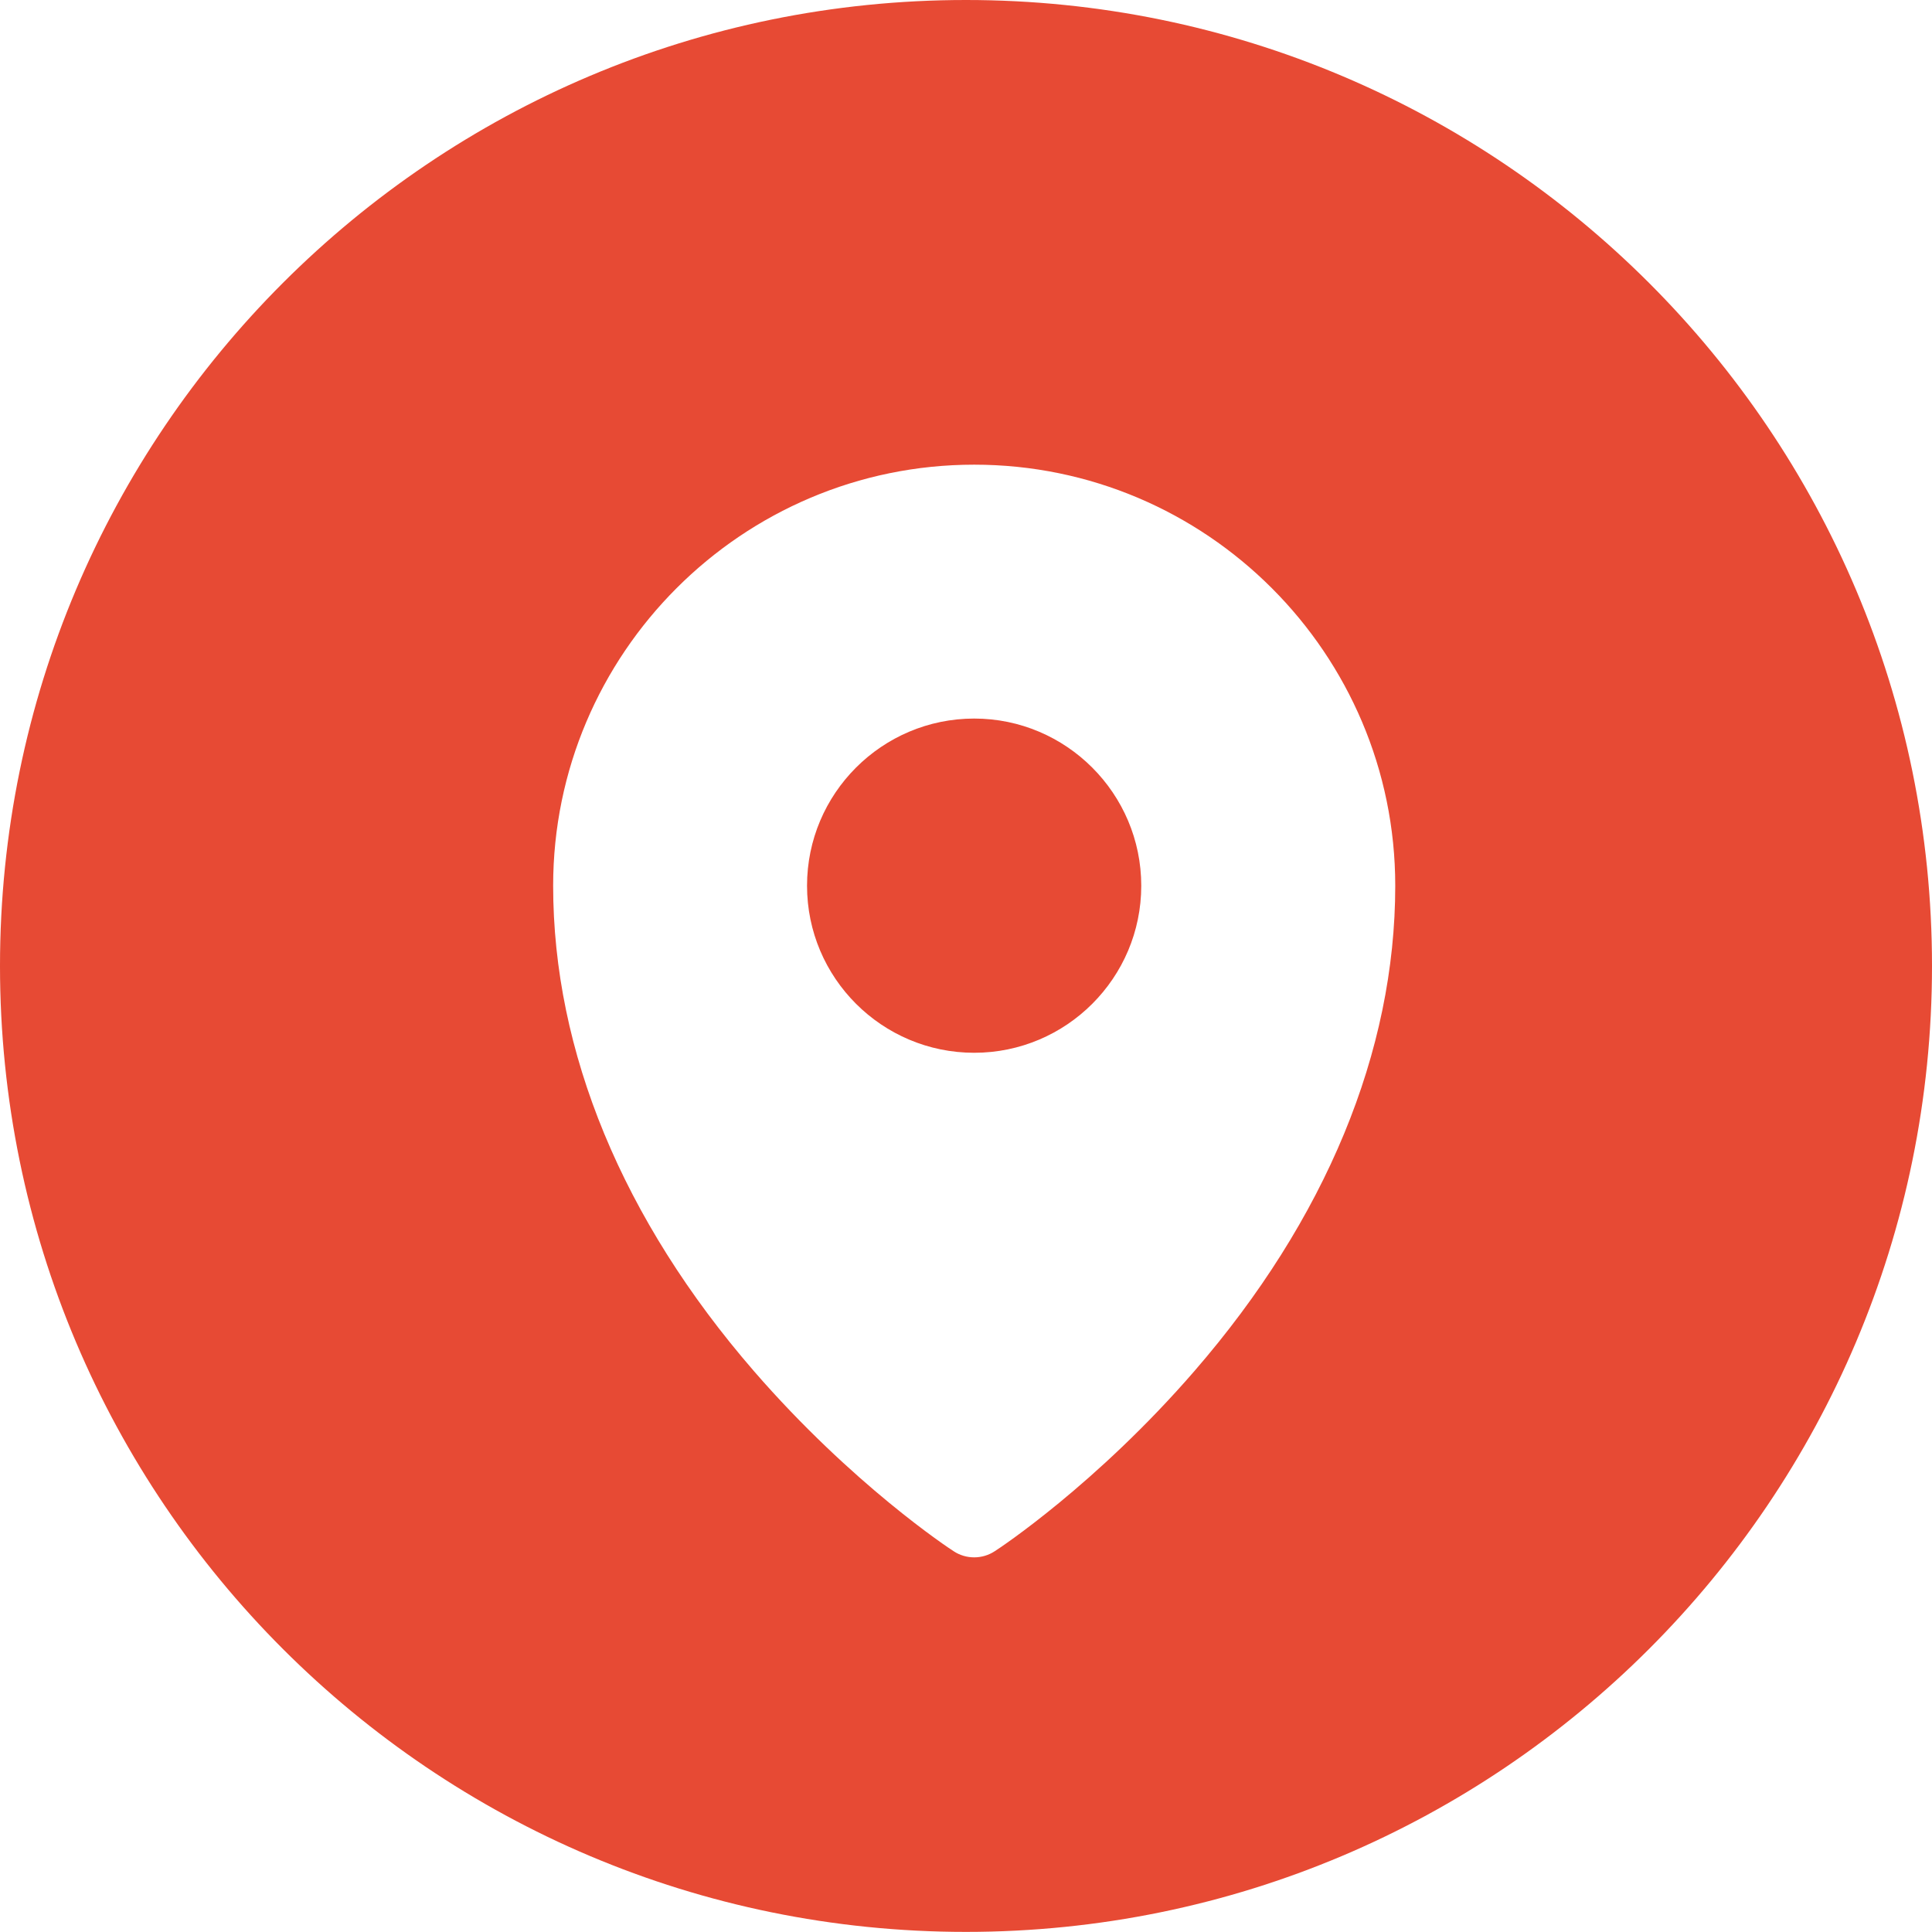
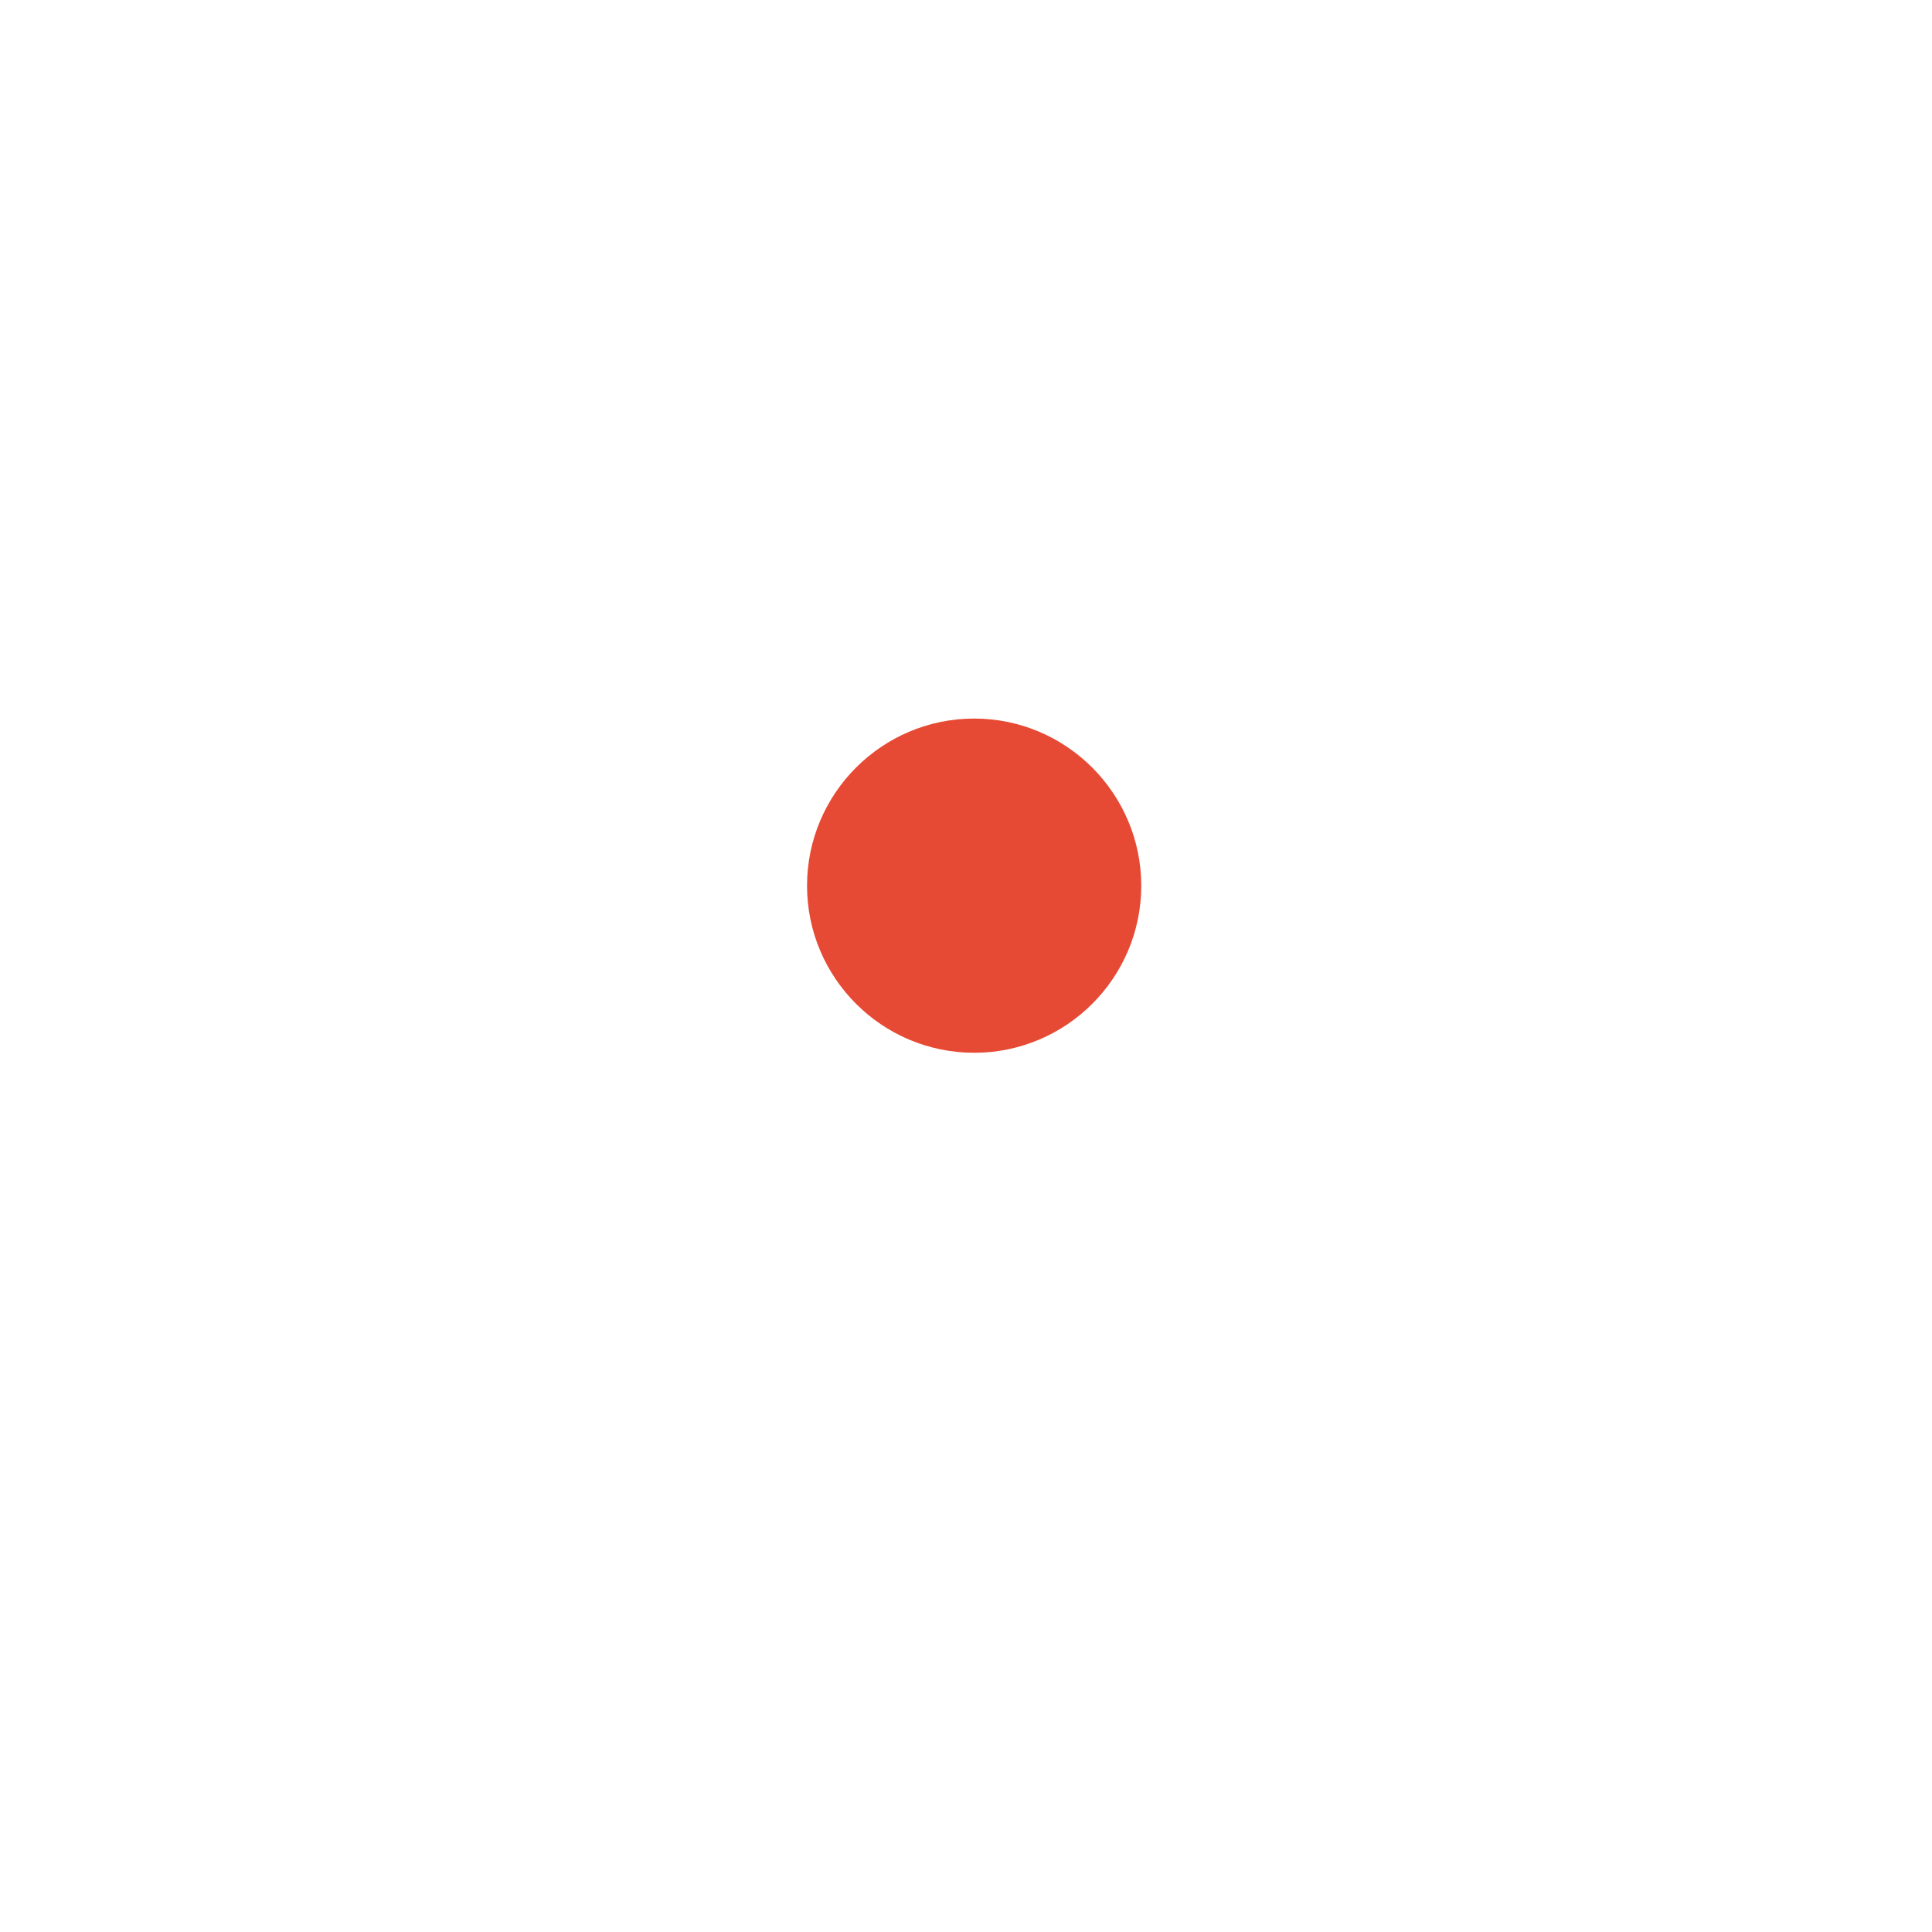
<svg xmlns="http://www.w3.org/2000/svg" version="1.1" x="0" y="0" width="56.205" height="56.202" viewBox="0, 0, 56.205, 56.202">
  <g id="Livello_1">
    <path d="M28.341,20.904 C25.659,20.904 23.478,23.085 23.478,25.767 C23.478,28.449 25.659,30.627 28.341,30.627 C31.02,30.627 33.201,28.449 33.201,25.767 C33.201,23.088 31.02,20.904 28.341,20.904" fill="#E74A34" />
-     <path d="M34.746,39.888 C31.89,43.185 29.061,45.051 28.941,45.126 C28.758,45.246 28.551,45.306 28.341,45.306 C28.131,45.306 27.921,45.246 27.741,45.126 C27.621,45.051 24.792,43.185 21.933,39.888 C18.111,35.478 16.092,30.594 16.092,25.767 C16.092,19.014 21.585,13.518 28.341,13.518 C35.097,13.518 40.59,19.014 40.59,25.767 C40.59,30.594 38.568,35.478 34.746,39.888 M28.101,0 C12.582,0 -0,12.579 -0,28.101 C-0,43.623 12.582,56.202 28.101,56.202 C43.62,56.202 56.205,43.623 56.205,28.101 C56.205,12.579 43.62,0 28.101,0" fill="#E74A34" />
  </g>
</svg>